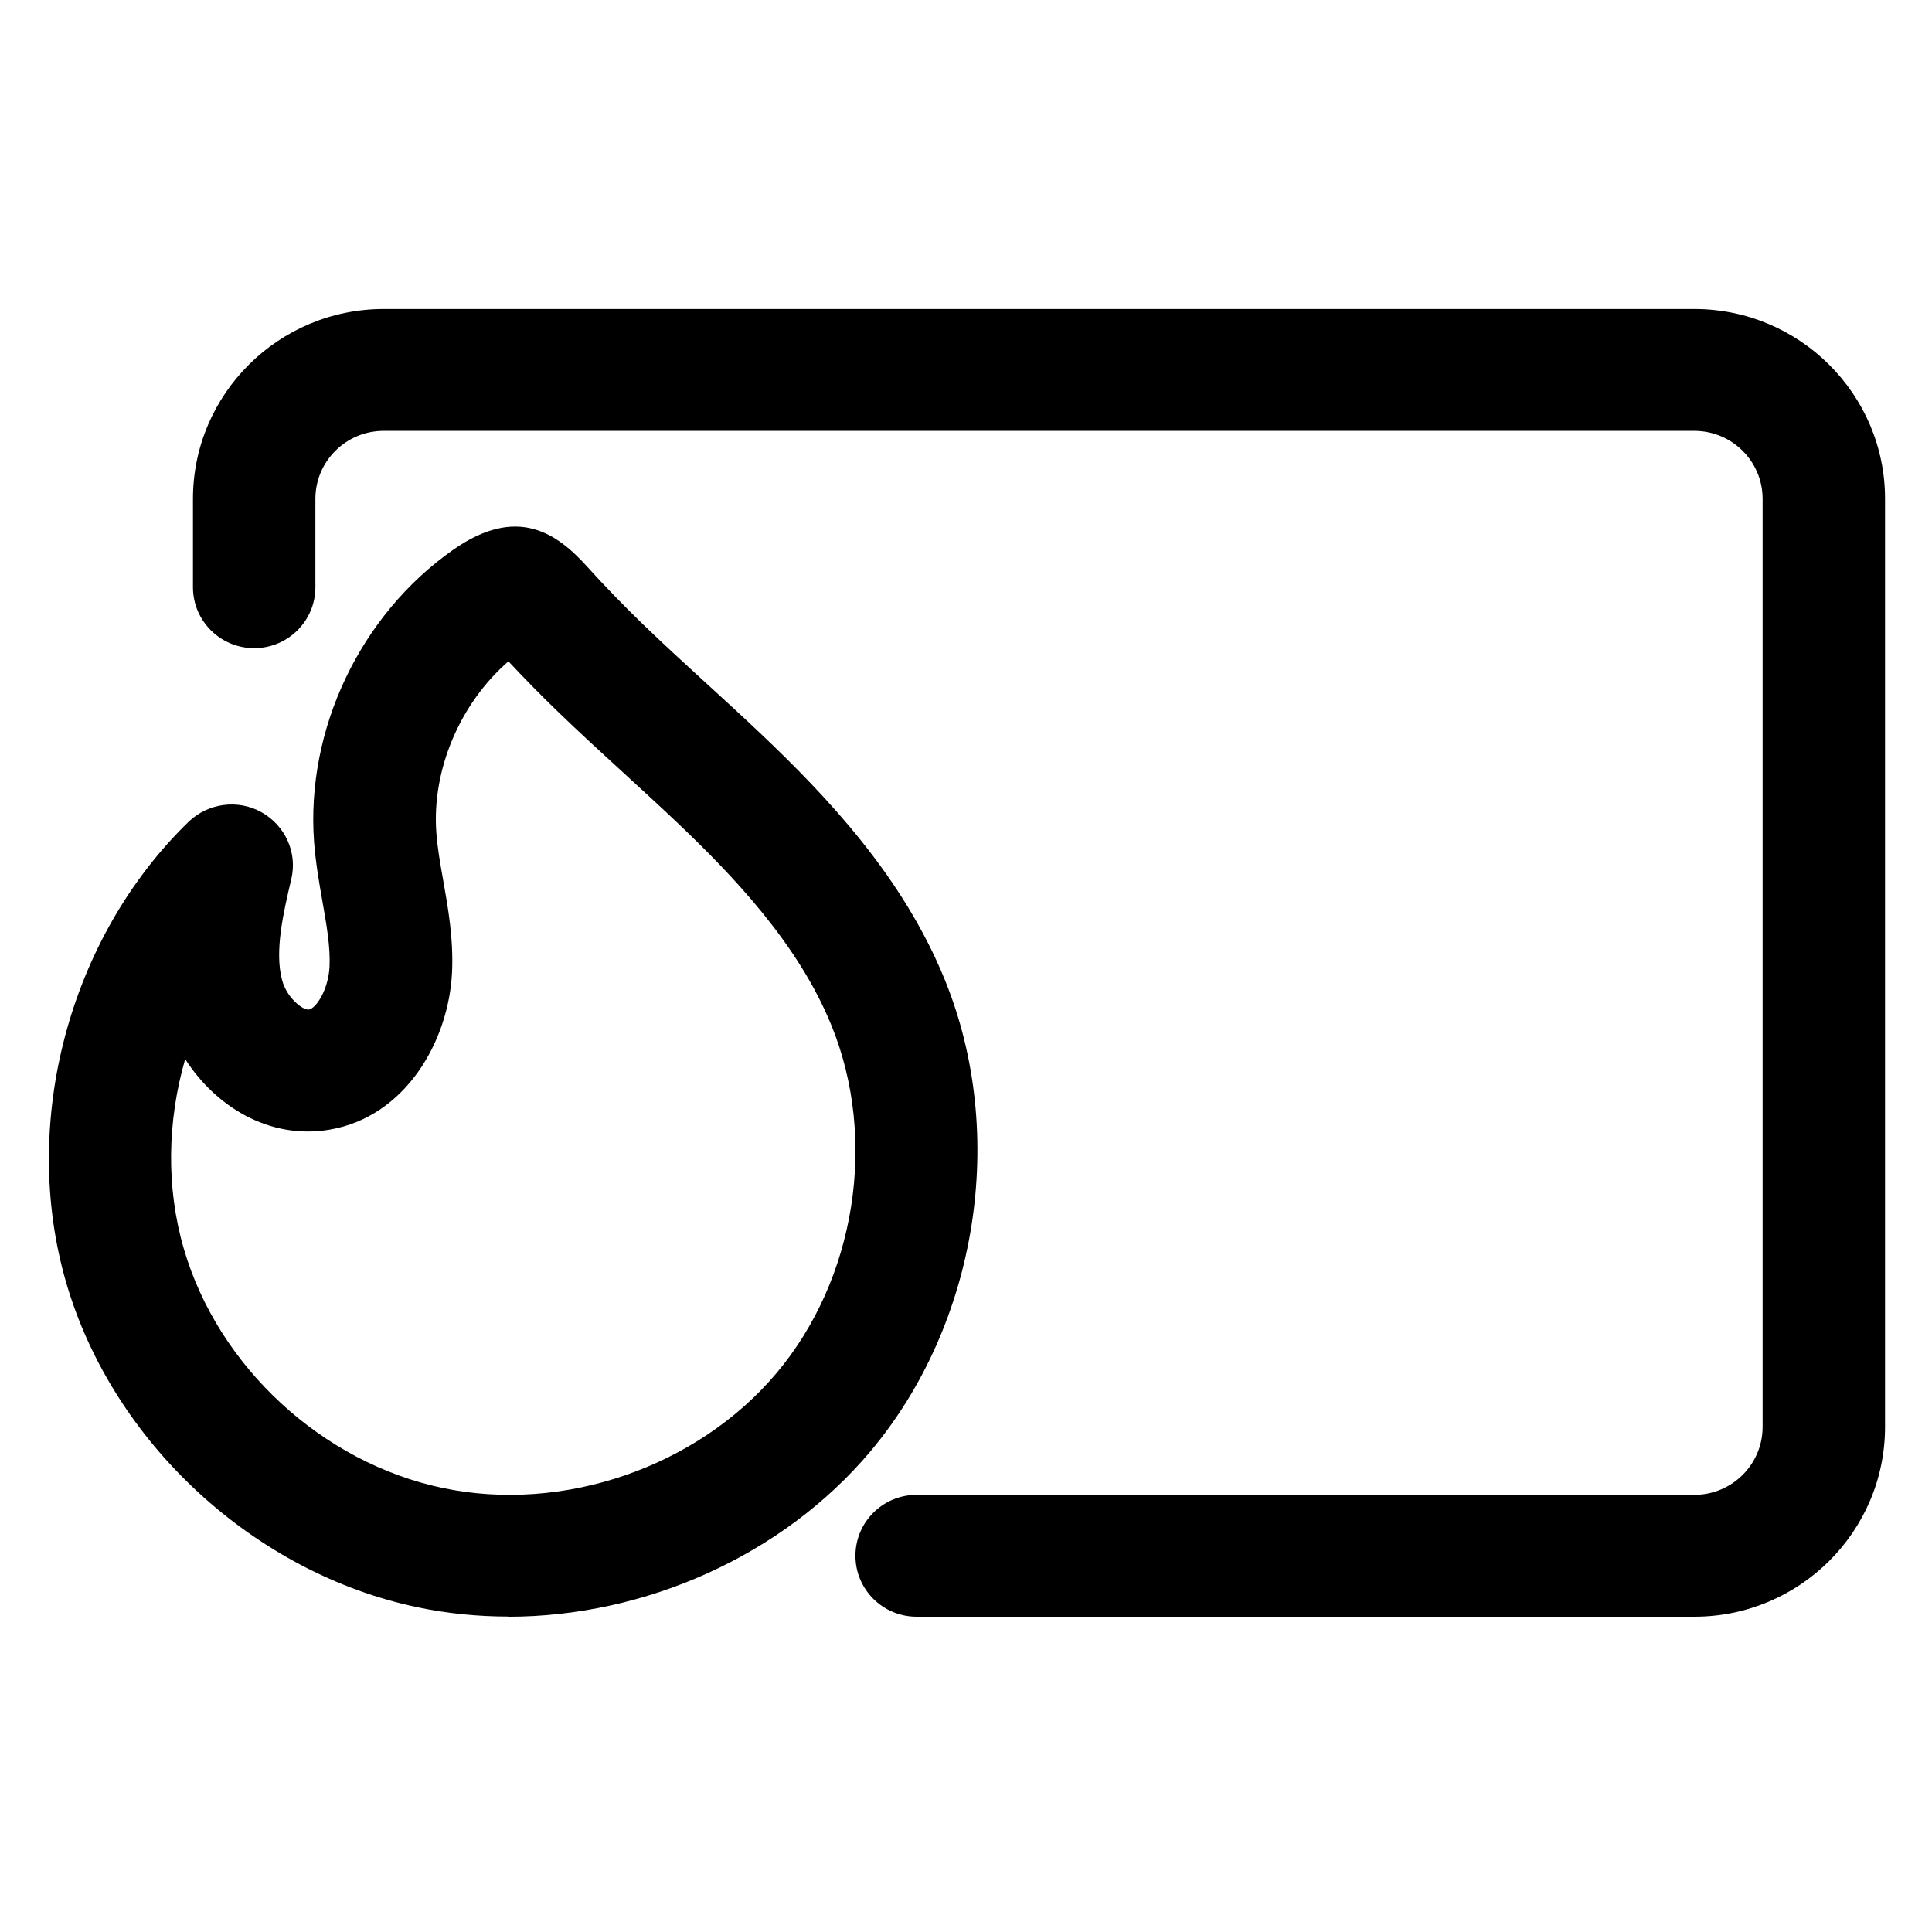
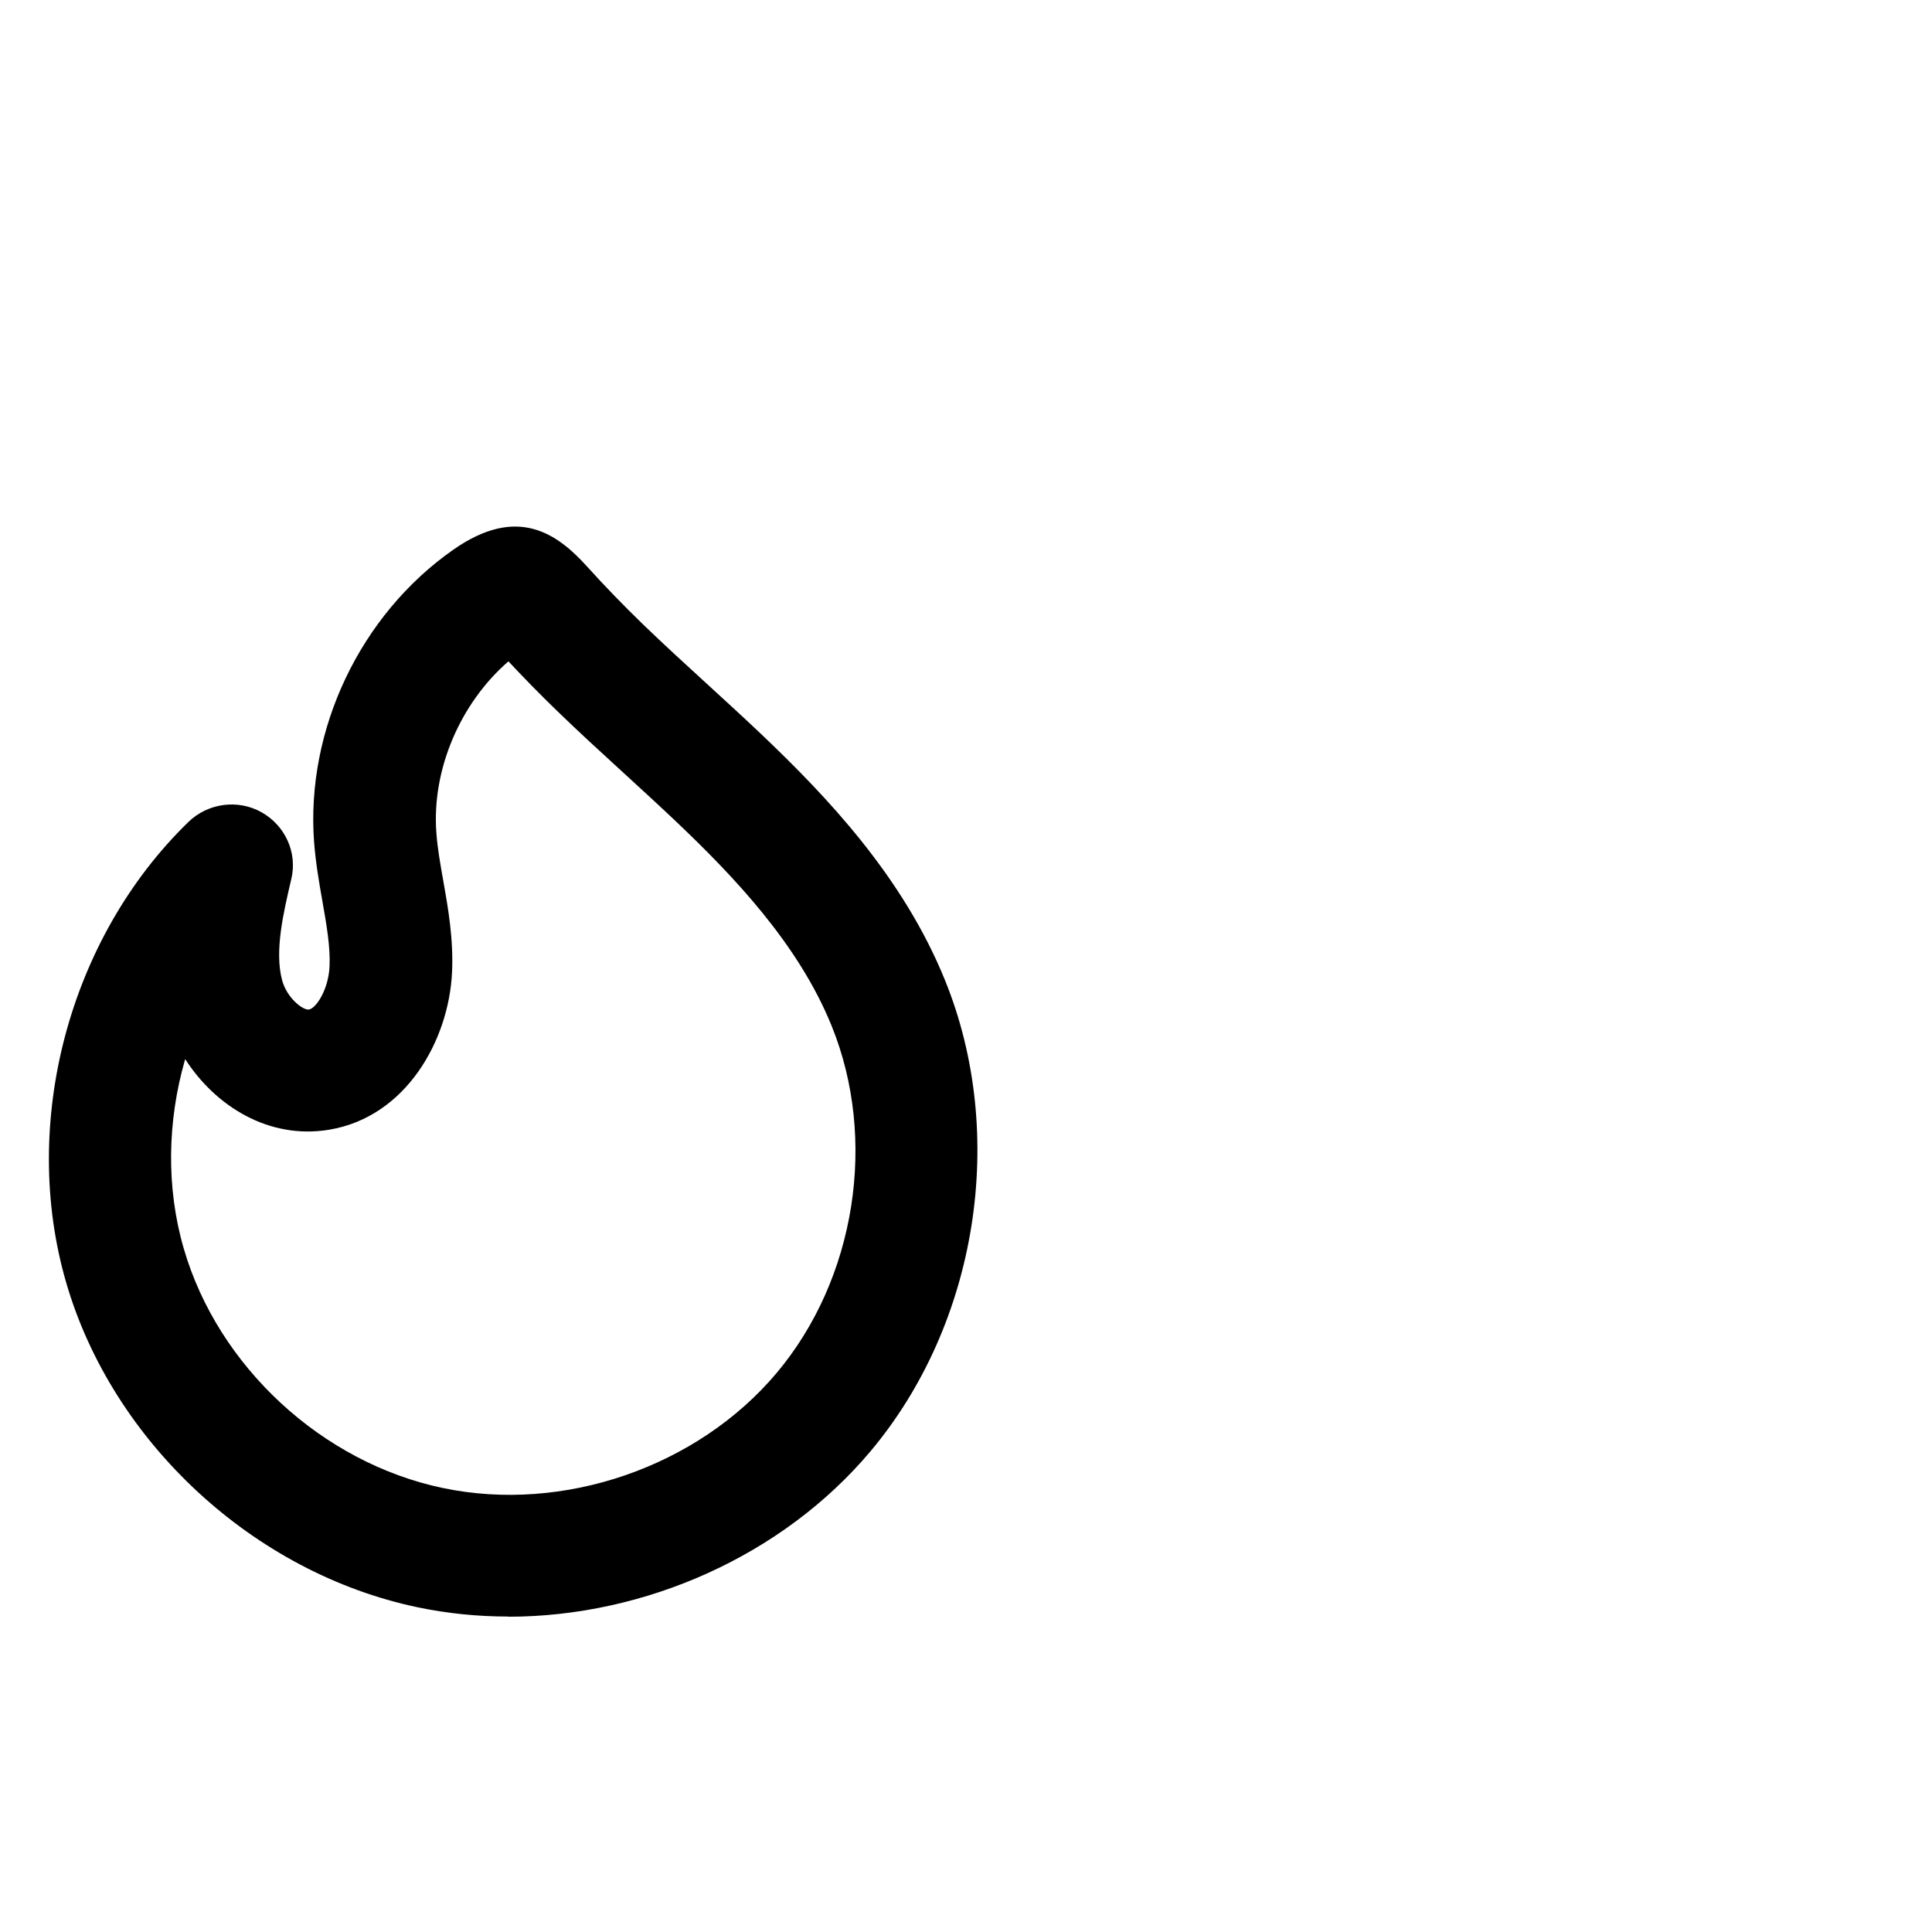
<svg xmlns="http://www.w3.org/2000/svg" xmlns:ns1="http://www.serif.com/" width="100%" height="100%" viewBox="0 0 35 35" version="1.1" xml:space="preserve" style="fill-rule:evenodd;clip-rule:evenodd;stroke-linejoin:round;stroke-miterlimit:2;">
  <g transform="matrix(0.115,0,0,0.112,15.746,-6.217)">
-     <rect id="Artboard1" x="-137.082" y="55.306" width="304.694" height="311.367" style="fill:none;" />
    <g id="Artboard11" ns1:id="Artboard1">
      <g transform="matrix(0.808,0,0,0.808,-260.75,-264.732)">
        <g transform="matrix(3.819,0,0,3.903,150.801,393.939)">
          <path d="M26.59,83.527C25.031,83.527 23.477,83.371 21.953,83.05C13.598,81.289 6.391,74.597 4.019,66.394C1.656,58.226 4.156,48.742 10.242,42.792C10.25,42.785 10.258,42.777 10.265,42.769C11.258,41.804 12.789,41.593 13.996,42.277C15.203,42.96 15.832,44.343 15.515,45.695C15.109,47.433 14.648,49.402 15.043,50.886C15.285,51.796 16.097,52.433 16.41,52.394C16.789,52.332 17.41,51.355 17.465,50.191C17.512,49.179 17.312,48.043 17.101,46.839C16.93,45.871 16.758,44.871 16.676,43.8C16.25,38.035 19.035,32.152 23.773,28.816C27.047,26.508 29.078,27.961 30.629,29.691C31.508,30.668 32.449,31.644 33.43,32.601C34.504,33.644 35.605,34.656 36.707,35.668C37.621,36.508 38.535,37.348 39.434,38.203C42.906,41.512 46.746,45.601 48.879,50.875C52.086,58.789 50.559,68.508 45.078,75.055C40.598,80.407 33.566,83.536 26.586,83.536L26.59,83.527ZM10.094,54.941C9.184,58.105 9.114,61.515 10.024,64.656C11.77,70.703 17.082,75.636 23.243,76.933C29.399,78.234 36.251,75.859 40.29,71.034C44.329,66.21 45.454,59.046 43.09,53.214C41.403,49.043 38.114,45.57 35.126,42.722C34.255,41.894 33.368,41.078 32.485,40.265C31.341,39.215 30.196,38.16 29.079,37.074C28.22,36.238 27.387,35.387 26.598,34.535C24.134,36.683 22.676,40.097 22.919,43.336C22.973,44.094 23.114,44.902 23.266,45.758C23.516,47.172 23.798,48.781 23.719,50.48C23.555,53.996 21.352,57.898 17.462,58.555C14.368,59.078 11.641,57.348 10.102,54.945L10.094,54.941Z" style="fill-rule:nonzero;" />
        </g>
        <g transform="matrix(3.819,0,0,3.903,150.801,393.939)">
-           <path d="M87.141,83.535L47.438,83.535C45.711,83.535 44.313,82.137 44.313,80.41C44.313,78.683 45.711,77.285 47.438,77.285L87.141,77.285C89.063,77.285 90.625,75.723 90.625,73.801L90.625,26.199C90.625,24.277 89.063,22.714 87.141,22.714L20.227,22.714C18.305,22.714 16.743,24.277 16.743,26.199L16.743,30.734C16.743,32.46 15.344,33.859 13.618,33.859C11.891,33.859 10.493,32.46 10.493,30.734L10.493,26.199C10.493,20.831 14.86,16.464 20.227,16.464L87.141,16.464C92.508,16.464 96.875,20.831 96.875,26.199L96.875,73.801C96.875,79.168 92.508,83.535 87.141,83.535Z" style="fill-rule:nonzero;" />
-         </g>
+           </g>
      </g>
    </g>
  </g>
</svg>